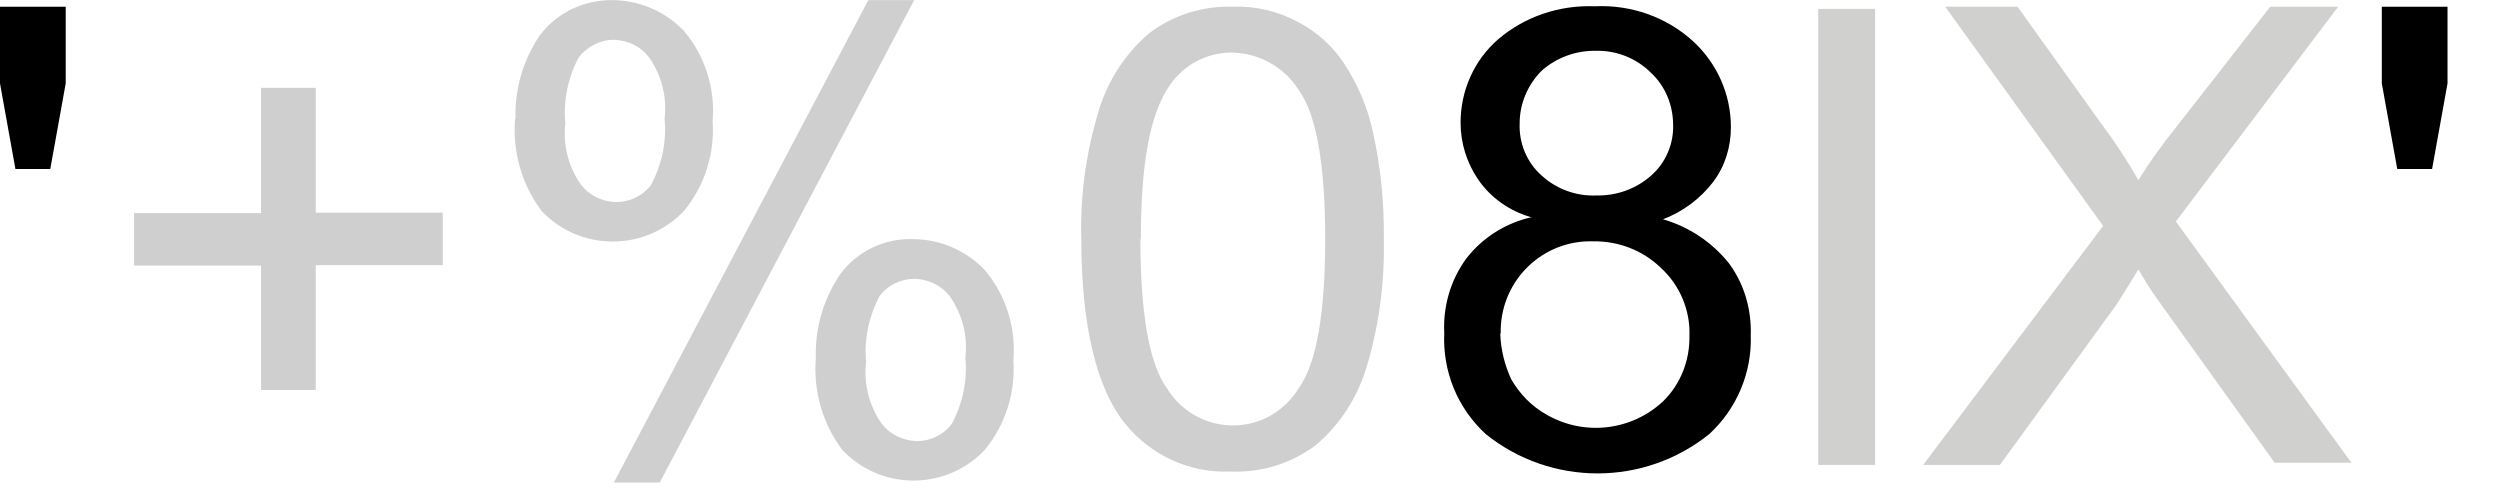
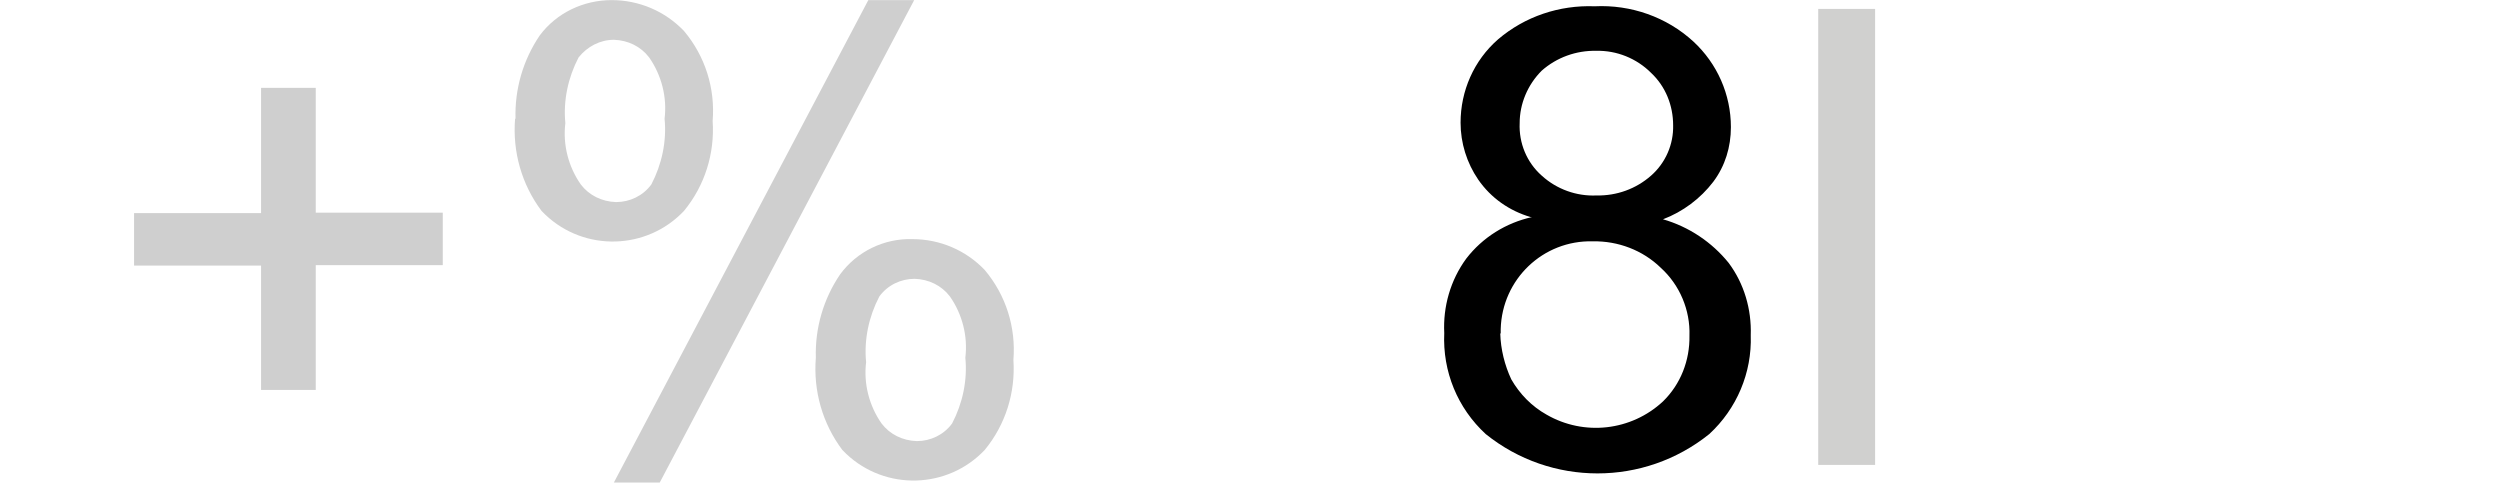
<svg xmlns="http://www.w3.org/2000/svg" id="svg8" width="20mm" height="4.02mm" viewBox="0 0 56.69 11.39">
  <defs>
    <style>
      .cls-1 {
        isolation: isolate;
      }

      .cls-2 {
        fill: #d0d0cf;
      }

      .cls-3 {
        fill: #cfcfcf;
      }
    </style>
  </defs>
  <g id="layer1">
    <g id="Graphic">
      <g class="cls-1">
-         <path d="M.35,3.83l-.35-1.94V.15h1.49v1.74l-.35,1.94H.35Z" />
-       </g>
+         </g>
      <g class="cls-1">
        <g class="cls-1">
          <path class="cls-3" d="M5.92,8.85v-2.83h-2.88v-1.19h2.88V1.99h1.24v2.83h2.88v1.19h-2.88v2.83h-1.24Z" />
          <path class="cls-3" d="M11.69,2.69c-.02-.67.17-1.33.55-1.89C12.62.29,13.23,0,13.87,0c.62,0,1.21.25,1.64.7.48.57.71,1.3.65,2.04.05.74-.18,1.47-.65,2.04-.84.89-2.25.93-3.14.09-.03-.03-.06-.06-.09-.09-.45-.6-.66-1.34-.6-2.09ZM13.92.9c-.31,0-.6.15-.8.4-.24.46-.35.98-.3,1.49-.06.49.07.99.35,1.39.19.25.48.39.8.4.31,0,.61-.14.8-.4.24-.46.35-.98.3-1.49.06-.49-.07-.99-.35-1.39-.19-.25-.48-.39-.8-.4ZM13.92,10.94L19.69,0h1.04l-5.77,10.94h-1.04ZM18.5,8.11c-.02-.67.17-1.33.55-1.89.38-.52,1-.82,1.64-.8.62,0,1.21.25,1.64.7.48.57.71,1.3.65,2.04.05.74-.18,1.47-.65,2.04-.84.89-2.25.93-3.14.09-.03-.03-.06-.06-.09-.09-.45-.6-.66-1.34-.6-2.09ZM20.74,6.32c-.31,0-.61.14-.8.4-.24.46-.35.98-.3,1.49-.06.49.07.99.35,1.39.19.25.48.39.8.4.31,0,.61-.14.8-.4.24-.46.35-.98.3-1.49.06-.49-.07-.99-.35-1.39-.19-.25-.48-.39-.8-.4Z" />
-           <path class="cls-3" d="M24.52,5.42c-.03-.99.11-1.98.4-2.93.21-.68.6-1.28,1.14-1.74.54-.41,1.21-.62,1.89-.6.52-.02,1.03.1,1.49.35.42.22.78.54,1.04.94.31.47.53.99.65,1.54.18.8.26,1.62.25,2.44.02.99-.11,1.98-.4,2.93-.21.68-.6,1.28-1.14,1.74-.56.42-1.24.63-1.94.6-.93.04-1.81-.37-2.39-1.09-.65-.8-.99-2.24-.99-4.18ZM25.86,5.42c0,1.69.2,2.83.6,3.38.5.82,1.56,1.09,2.39.6.24-.15.45-.35.6-.6.4-.55.6-1.69.6-3.38s-.2-2.83-.6-3.38c-.32-.51-.88-.83-1.49-.85-.58-.01-1.12.27-1.44.75-.45.65-.65,1.79-.65,3.48Z" />
        </g>
      </g>
      <g class="cls-1">
        <path d="M34.71,4.92c-.48-.14-.9-.43-1.19-.85-.26-.38-.4-.83-.4-1.29,0-.72.3-1.41.85-1.89.61-.52,1.39-.78,2.19-.75.82-.04,1.63.24,2.24.8.54.5.85,1.2.85,1.94,0,.45-.13.88-.4,1.24-.29.38-.69.68-1.14.85.59.17,1.11.52,1.49.99.35.47.52,1.05.5,1.64.03.85-.32,1.67-.94,2.24-1.48,1.19-3.59,1.19-5.07,0-.64-.59-.98-1.42-.94-2.29-.03-.6.14-1.2.5-1.69.37-.48.9-.81,1.49-.94ZM34.02,7.56c.01.36.1.72.25,1.04.19.33.46.61.8.8.85.49,1.92.37,2.64-.3.4-.39.61-.93.6-1.49.02-.58-.22-1.15-.65-1.54-.41-.4-.97-.61-1.54-.6-1.13-.03-2.06.86-2.09,1.99,0,.03,0,.07,0,.1ZM34.46,2.79c-.02.45.16.89.5,1.19.34.31.79.47,1.24.45.46.01.9-.15,1.24-.45.33-.29.51-.71.5-1.14,0-.45-.17-.88-.5-1.19-.33-.33-.78-.51-1.24-.5-.46-.01-.9.15-1.24.45-.32.32-.5.75-.5,1.19Z" />
      </g>
      <g class="cls-1">
        <path class="cls-2" d="M41.23,10.54V.2h1.29v10.34h-1.29Z" />
-         <path class="cls-2" d="M43.61,10.54l4.08-5.42L44.11.15h1.64l1.89,2.64c.31.41.59.84.85,1.29.26-.41.54-.81.85-1.19l2.14-2.74h1.54l-3.68,4.87,3.98,5.47h-1.74l-2.64-3.68c-.15-.2-.3-.45-.45-.7-.25.4-.4.65-.5.8l-2.64,3.63h-1.74Z" />
      </g>
      <g class="cls-1">
-         <path d="M54.36,3.83l-.35-1.94V.15h1.49v1.74l-.35,1.94h-.8Z" />
-       </g>
+         </g>
    </g>
  </g>
</svg>